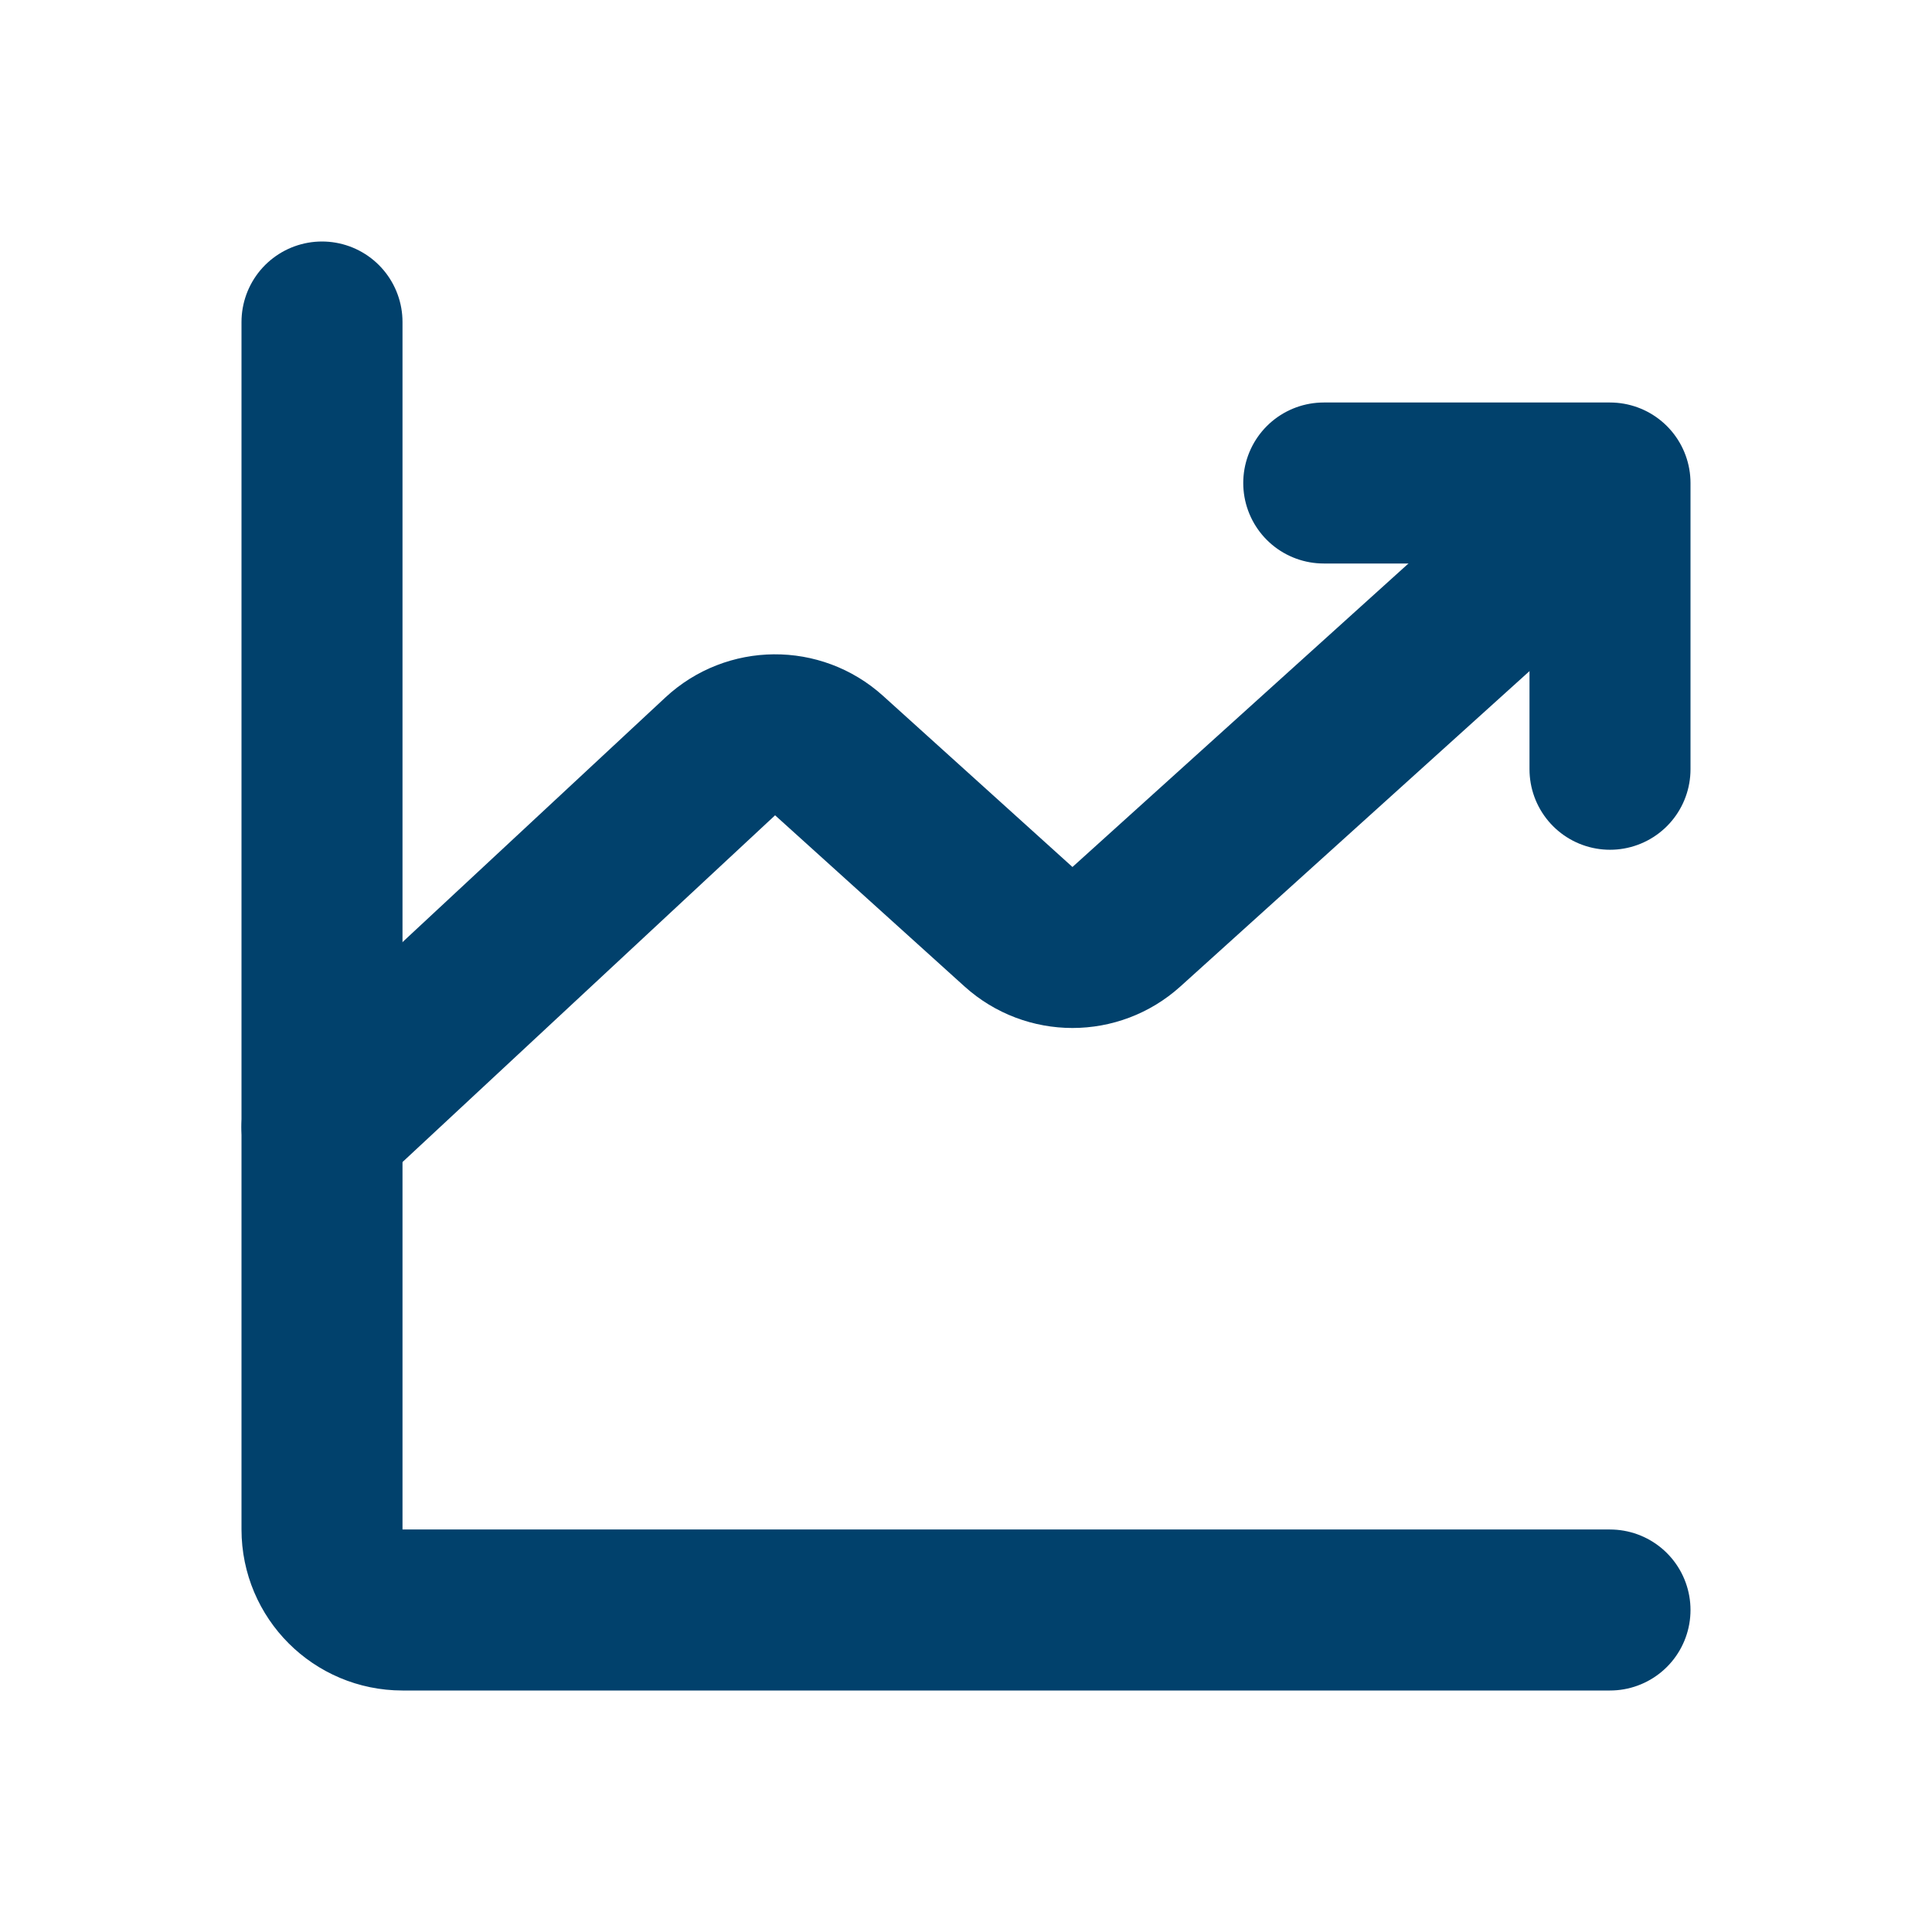
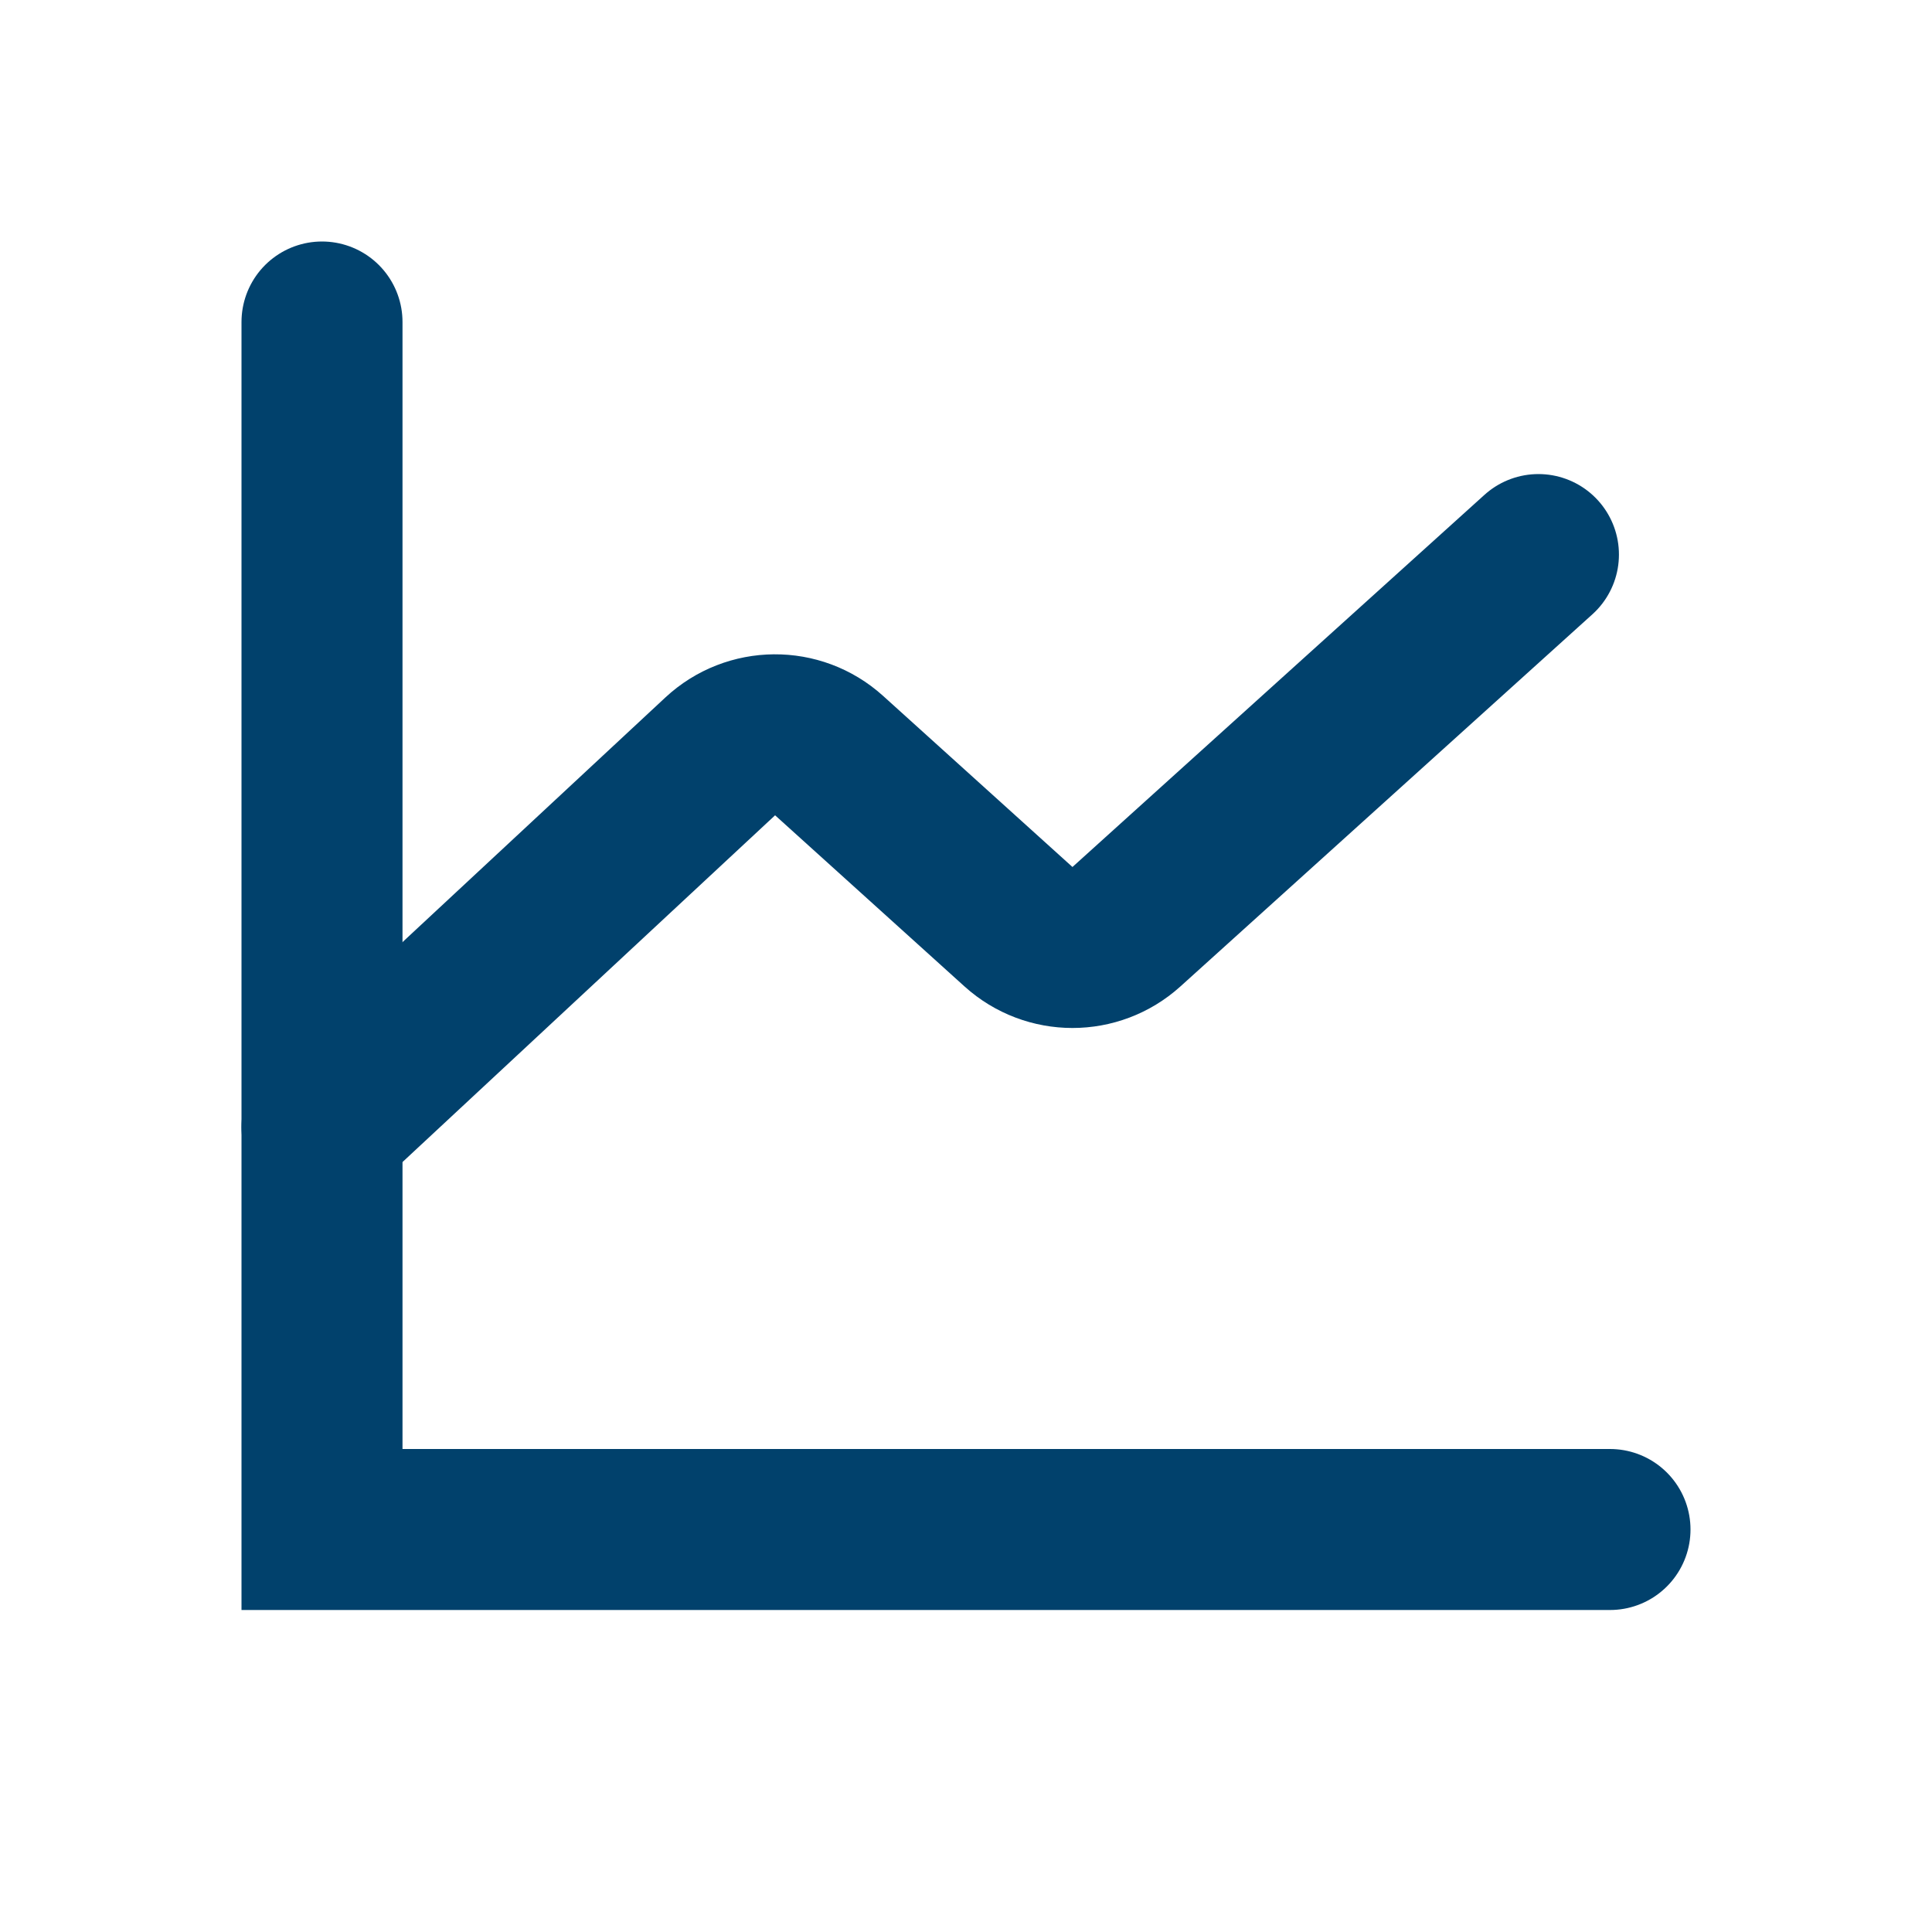
<svg xmlns="http://www.w3.org/2000/svg" width="24" height="24" viewBox="0 0 24 24" fill="none">
-   <path d="M4 4V19C4 19.552 4.448 20 5 20H20" stroke="#01416C" stroke-width="2" stroke-linecap="round" />
+   <path d="M4 4V19H20" stroke="#01416C" stroke-width="2" stroke-linecap="round" />
  <path d="M4 14L8.947 9.396C9.327 9.043 9.914 9.038 10.299 9.386L12.652 11.512C13.033 11.856 13.612 11.856 13.993 11.512L19.111 6.889" stroke="#01416C" stroke-width="2" stroke-linecap="round" />
-   <path d="M16.444 6H20V9.556" stroke="#01416C" stroke-width="2" stroke-linecap="round" stroke-linejoin="round" />
</svg>